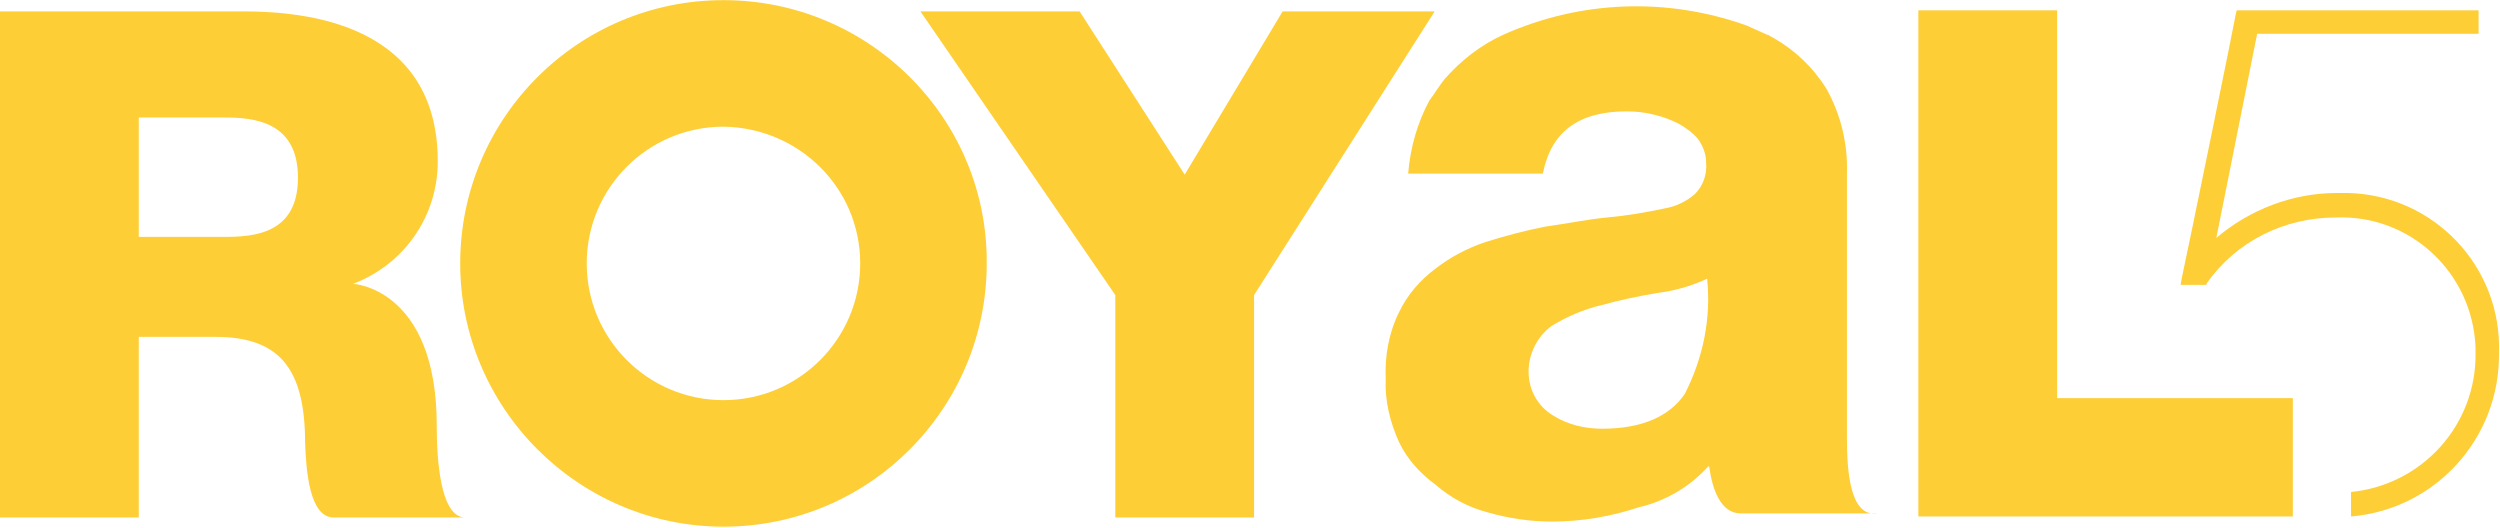
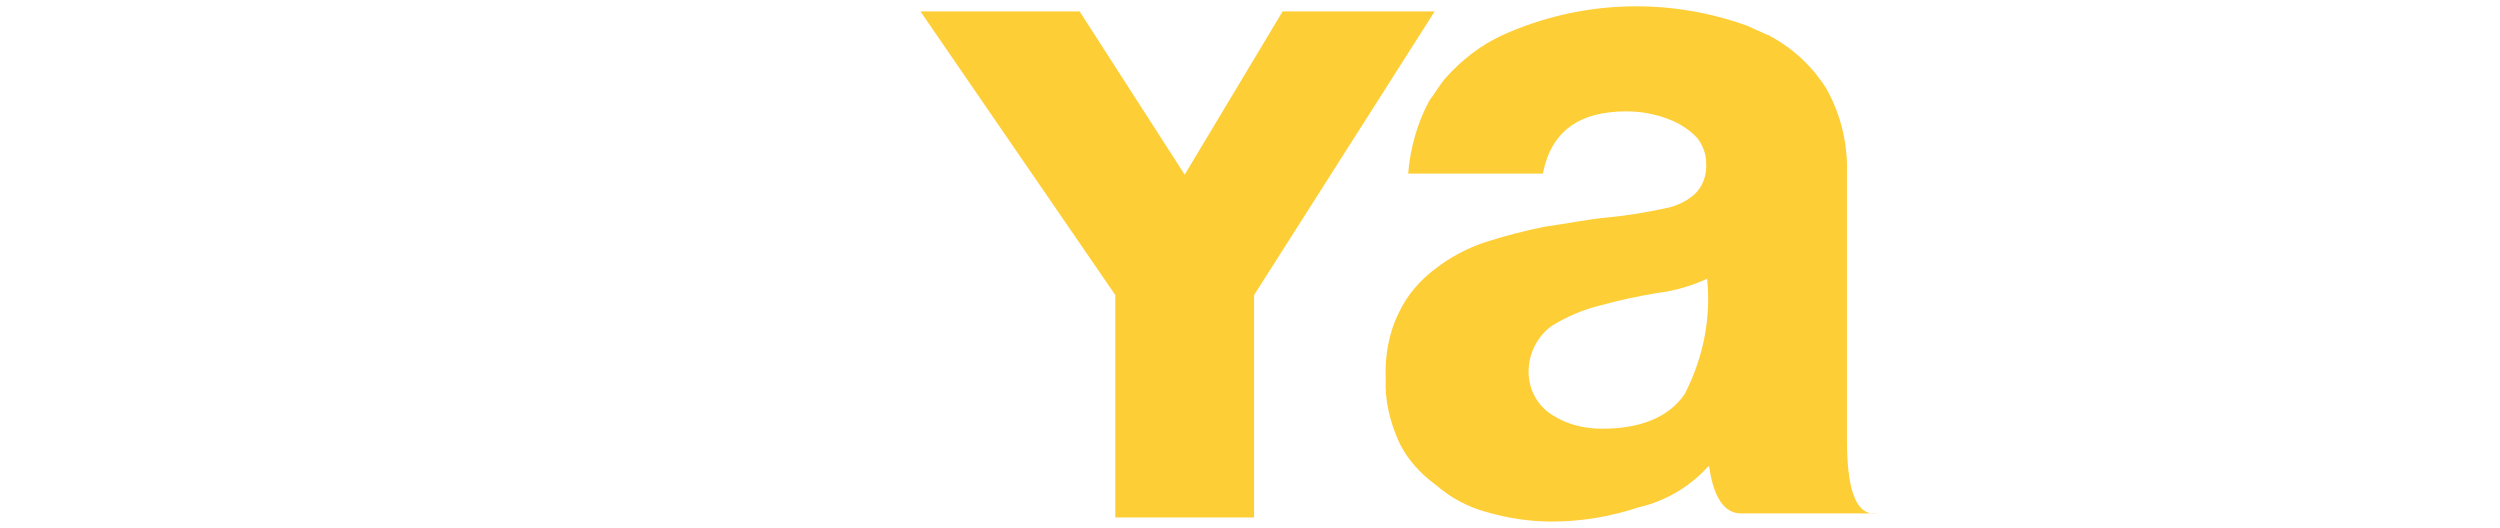
<svg xmlns="http://www.w3.org/2000/svg" version="1.1" id="Ebene_1" x="0px" y="0px" viewBox="0 0 245 51.7" style="enable-background:new 0 0 245 51.7;" xml:space="preserve">
  <style type="text/css"> .st0{fill:#FECE37;} </style>
  <g transform="translate(-215 -637.186)">
-     <path class="st0" d="M257.8,678.9c0-13.5-8.2-13.9-8.2-13.9c5-1.9,8.3-6.6,8.3-12c0-13.4-12.7-14.7-19.1-14.7H215v49.6h13.6v-17.7 h7.5c6.2,0,8.8,3,8.8,10.4c0.1,2.6,0.4,7.3,2.8,7.3h12.9C258.1,687.9,257.8,682,257.8,678.9z M237,660.4h-8.4v-11.7h8.4 c2.9,0,7.2,0.4,7.2,5.9S239.9,660.4,237,660.4L237,660.4z" />
-     <path class="st0" d="M285.9,637.2c-14.3,0-25.8,11.6-25.8,25.8s11.6,25.8,25.8,25.8c14.3,0,25.8-11.6,25.8-25.8c0,0,0,0,0,0 C311.8,648.8,300.2,637.2,285.9,637.2z M299.3,663c0,7.4-6,13.4-13.4,13.4c-7.4,0-13.4-6-13.4-13.4s6-13.4,13.4-13.4l0,0 C293.3,649.7,299.3,655.6,299.3,663L299.3,663z" />
    <path class="st0" d="M340.7,638.3l-9.6,16l-10.3-16h-15.6l19.1,27.8v21.8h13.6v-21.8l17.7-27.8L340.7,638.3z" />
    <path class="st0" d="M396,680.1v-25.9c0.1-2.9-0.6-5.8-2-8.3c-1.3-2.1-3.1-3.8-5.2-5c-0.2-0.1-0.4-0.2-0.5-0.3l-0.1,0 c-0.7-0.3-1.3-0.6-2-0.9c-7.8-2.8-16.3-2.5-23.9,0.9l0,0c-2.2,1-4.1,2.5-5.7,4.3c-0.4,0.5-0.8,1.1-1.2,1.7 c-0.1,0.1-0.2,0.3-0.3,0.4c-1.2,2.2-1.9,4.7-2.1,7.2h13.2c0.8-4.1,3.5-6.1,8.2-6.1c0.9,0,1.8,0.1,2.6,0.3c0.9,0.2,1.7,0.5,2.5,0.9 c0.7,0.4,1.4,0.9,1.9,1.5c0.5,0.7,0.8,1.5,0.8,2.3c0.1,1.2-0.3,2.3-1.1,3.1c-0.8,0.7-1.8,1.2-2.9,1.4c-1.9,0.4-3.6,0.7-5.7,0.9 s-3.9,0.6-6.1,0.9c-2,0.4-3.9,0.9-5.8,1.5c-1.8,0.6-3.5,1.5-4.9,2.6c-1.5,1.1-2.8,2.6-3.6,4.3c-1,2-1.4,4.3-1.3,6.5 c-0.1,2.1,0.4,4.2,1.3,6.2c0.8,1.7,2.1,3.1,3.6,4.2c1.5,1.3,3.2,2.2,5.1,2.7c2.1,0.6,4.2,0.9,6.3,0.9c2.9,0,5.8-0.5,8.5-1.4 c2.6-0.6,5-2,6.8-4l0.1,0c0.3,2.2,1.1,4.6,3.1,4.6h13.4C396.3,687.9,396,683.4,396,680.1z M380.1,675.8L380.1,675.8 c-1.5,2.2-4.2,3.4-8.1,3.4c-1.7,0-3.4-0.4-4.8-1.3c-1.5-0.9-2.4-2.5-2.4-4.3c0-1.8,0.9-3.5,2.3-4.5c1.5-0.9,3.1-1.6,4.8-2 c1.8-0.5,3.7-0.9,5.5-1.2c1.7-0.2,3.4-0.7,4.9-1.4C382.7,668.4,381.9,672.3,380.1,675.8z" />
-     <path class="st0" d="M416.6,638.2H403v49.6h36.7v-11.6l-23.1,0L416.6,638.2z" />
-     <path class="st0" d="M445.1,656.1c-0.4,0-0.7,0-1.1,0c-4.3,0-8.5,1.6-11.8,4.4l4-20h21.7v-2.3h-23.7l-0.1,0.4 c0,0.2-4.6,22.7-5.3,25.9l-0.1,0.6h2.5l0.1-0.2c2.9-4.1,7.6-6.4,12.6-6.4c7.3-0.3,13.4,5.4,13.7,12.7c0,0.2,0,0.4,0,0.6 c0.1,7-5.2,12.9-12.2,13.6v2.4c8.3-0.7,14.6-7.7,14.5-16C460.2,663.3,453.5,656.3,445.1,656.1C445.1,656.1,445.1,656.1,445.1,656.1 z" />
  </g>
</svg>